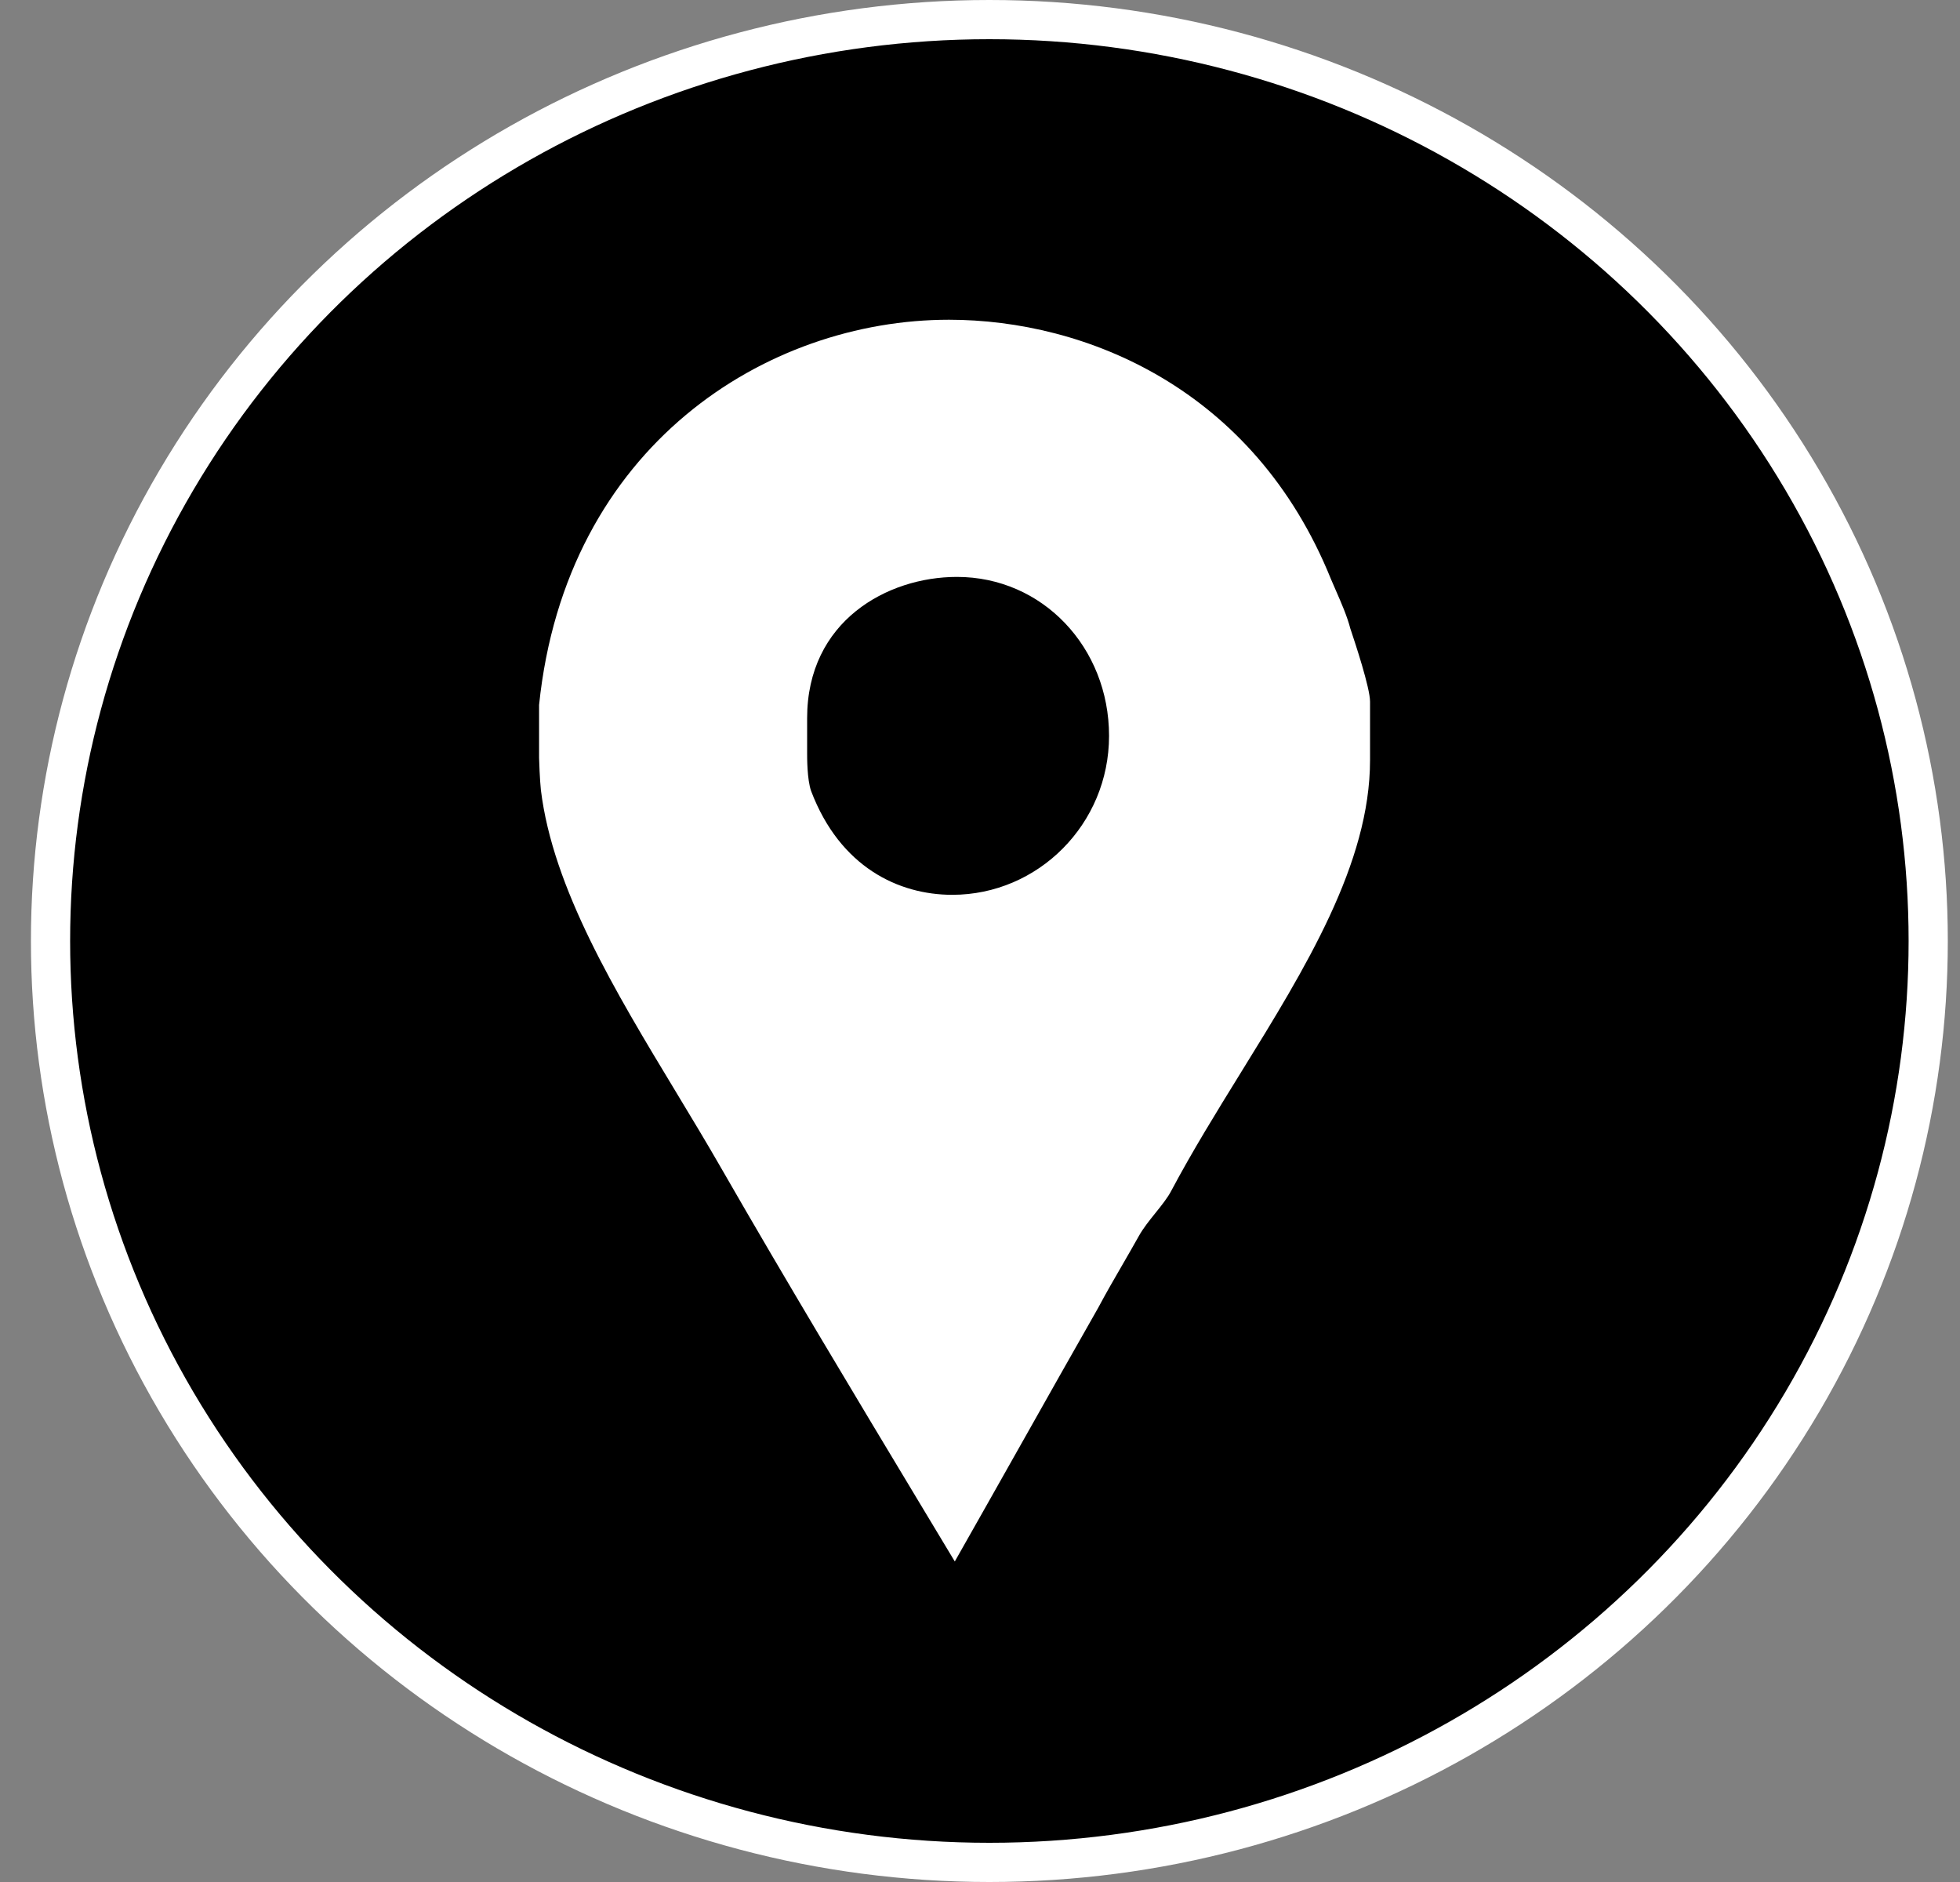
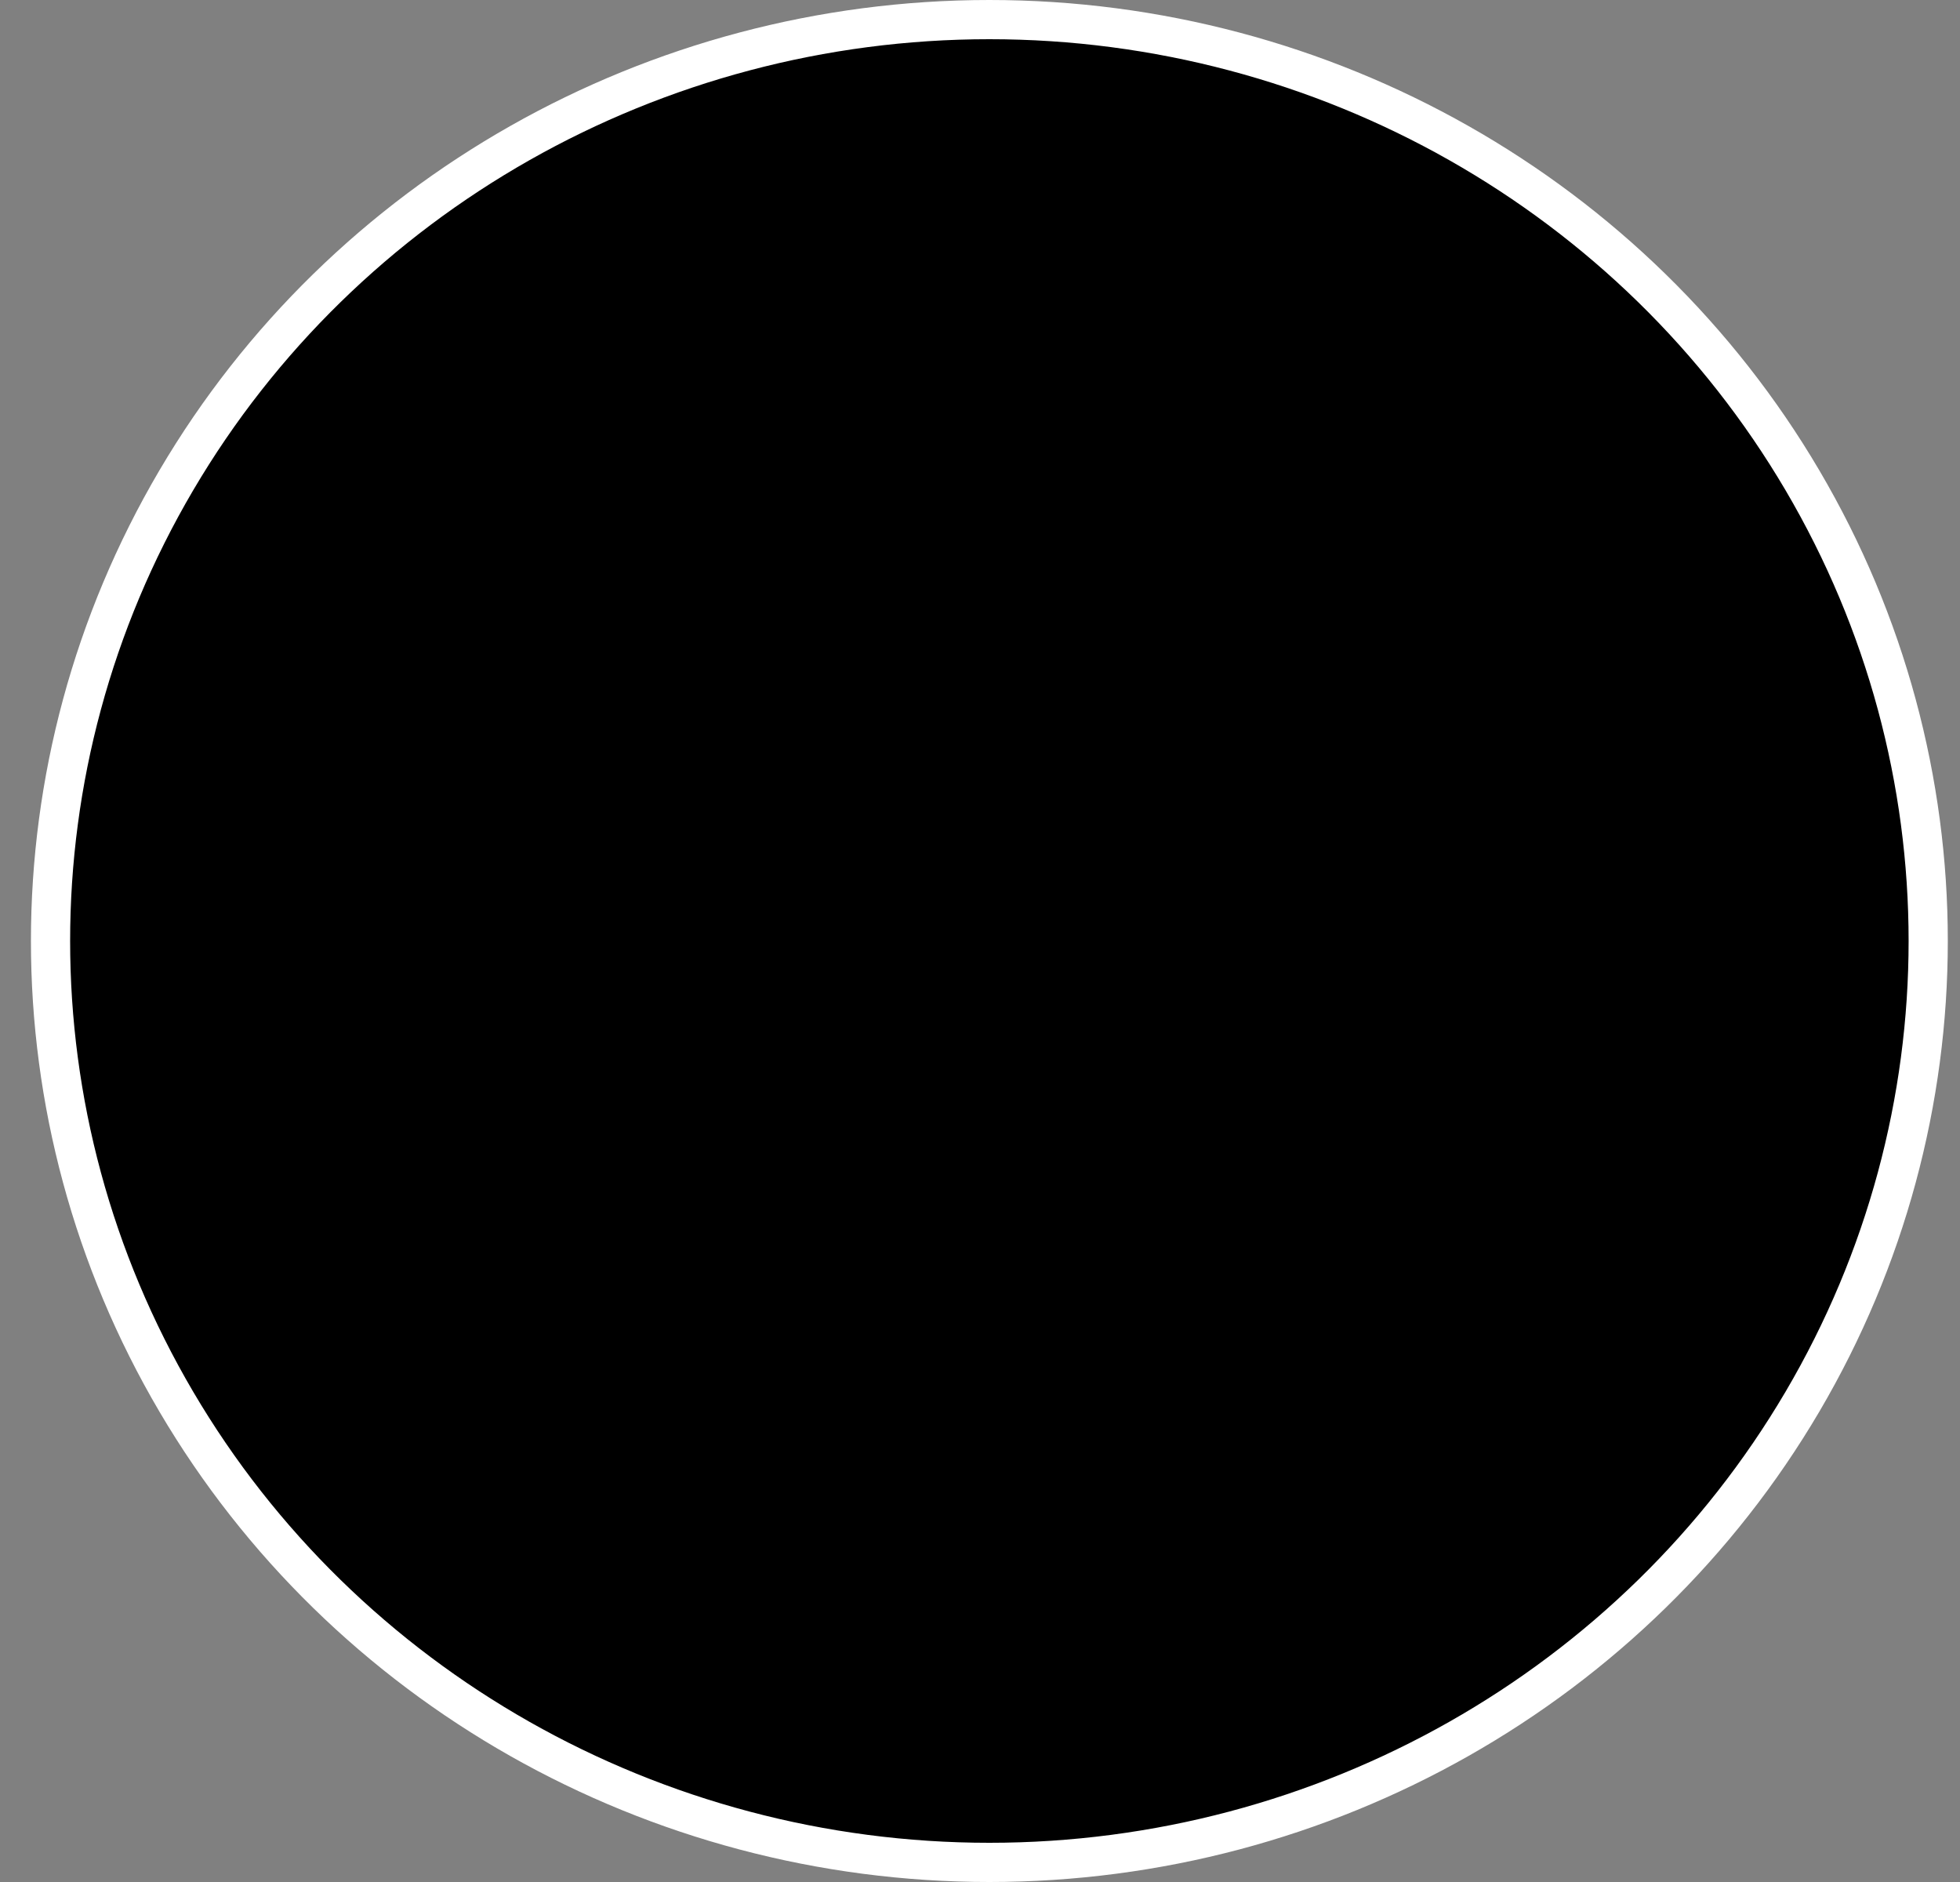
<svg xmlns="http://www.w3.org/2000/svg" width="50" height="48" viewBox="0 0 50 48" fill="none">
  <rect x="0" y="0" width="50" height="48" fill="#808080" stroke="none" />
  <ellipse cx="25.239" cy="24" rx="23.5" ry="23.95" transform="rotate(90 25.239 24)" fill="black" stroke="white" />
-   <path fill-rule="evenodd" clip-rule="evenodd" d="M34.084 15.073C34.221 15.386 34.367 15.72 34.449 16.037C34.452 16.046 34.459 16.067 34.47 16.099C34.566 16.387 34.95 17.541 34.95 17.895V19.387C34.95 22.024 33.303 24.69 31.656 27.354C31.035 28.359 30.415 29.363 29.882 30.366C29.786 30.552 29.63 30.745 29.472 30.941C29.319 31.132 29.163 31.326 29.055 31.52C28.921 31.76 28.779 32.005 28.636 32.253C28.426 32.615 28.213 32.983 28.018 33.35C27.368 34.491 26.712 35.656 26.051 36.828C25.489 37.825 24.923 38.828 24.357 39.825C24.07 39.348 23.783 38.87 23.495 38.393C21.783 35.547 20.067 32.696 18.404 29.803C18.034 29.158 17.64 28.505 17.242 27.847C15.695 25.288 14.103 22.655 13.798 20.147C13.771 19.894 13.752 19.387 13.752 19.331L13.752 17.979C14.436 11.364 19.558 8.155 24.208 8.155C27.682 8.155 31.984 9.9 33.953 14.77C33.994 14.868 34.038 14.97 34.084 15.073ZM20.692 20.176C21.43 22.118 22.926 22.822 24.293 22.822C26.482 22.822 28.292 21.02 28.292 18.768C28.292 16.516 26.599 14.714 24.411 14.714C22.634 14.714 20.59 15.84 20.59 18.317V19.19C20.59 19.192 20.59 19.197 20.59 19.202C20.59 19.306 20.587 19.881 20.692 20.176Z" fill="white" />
</svg>